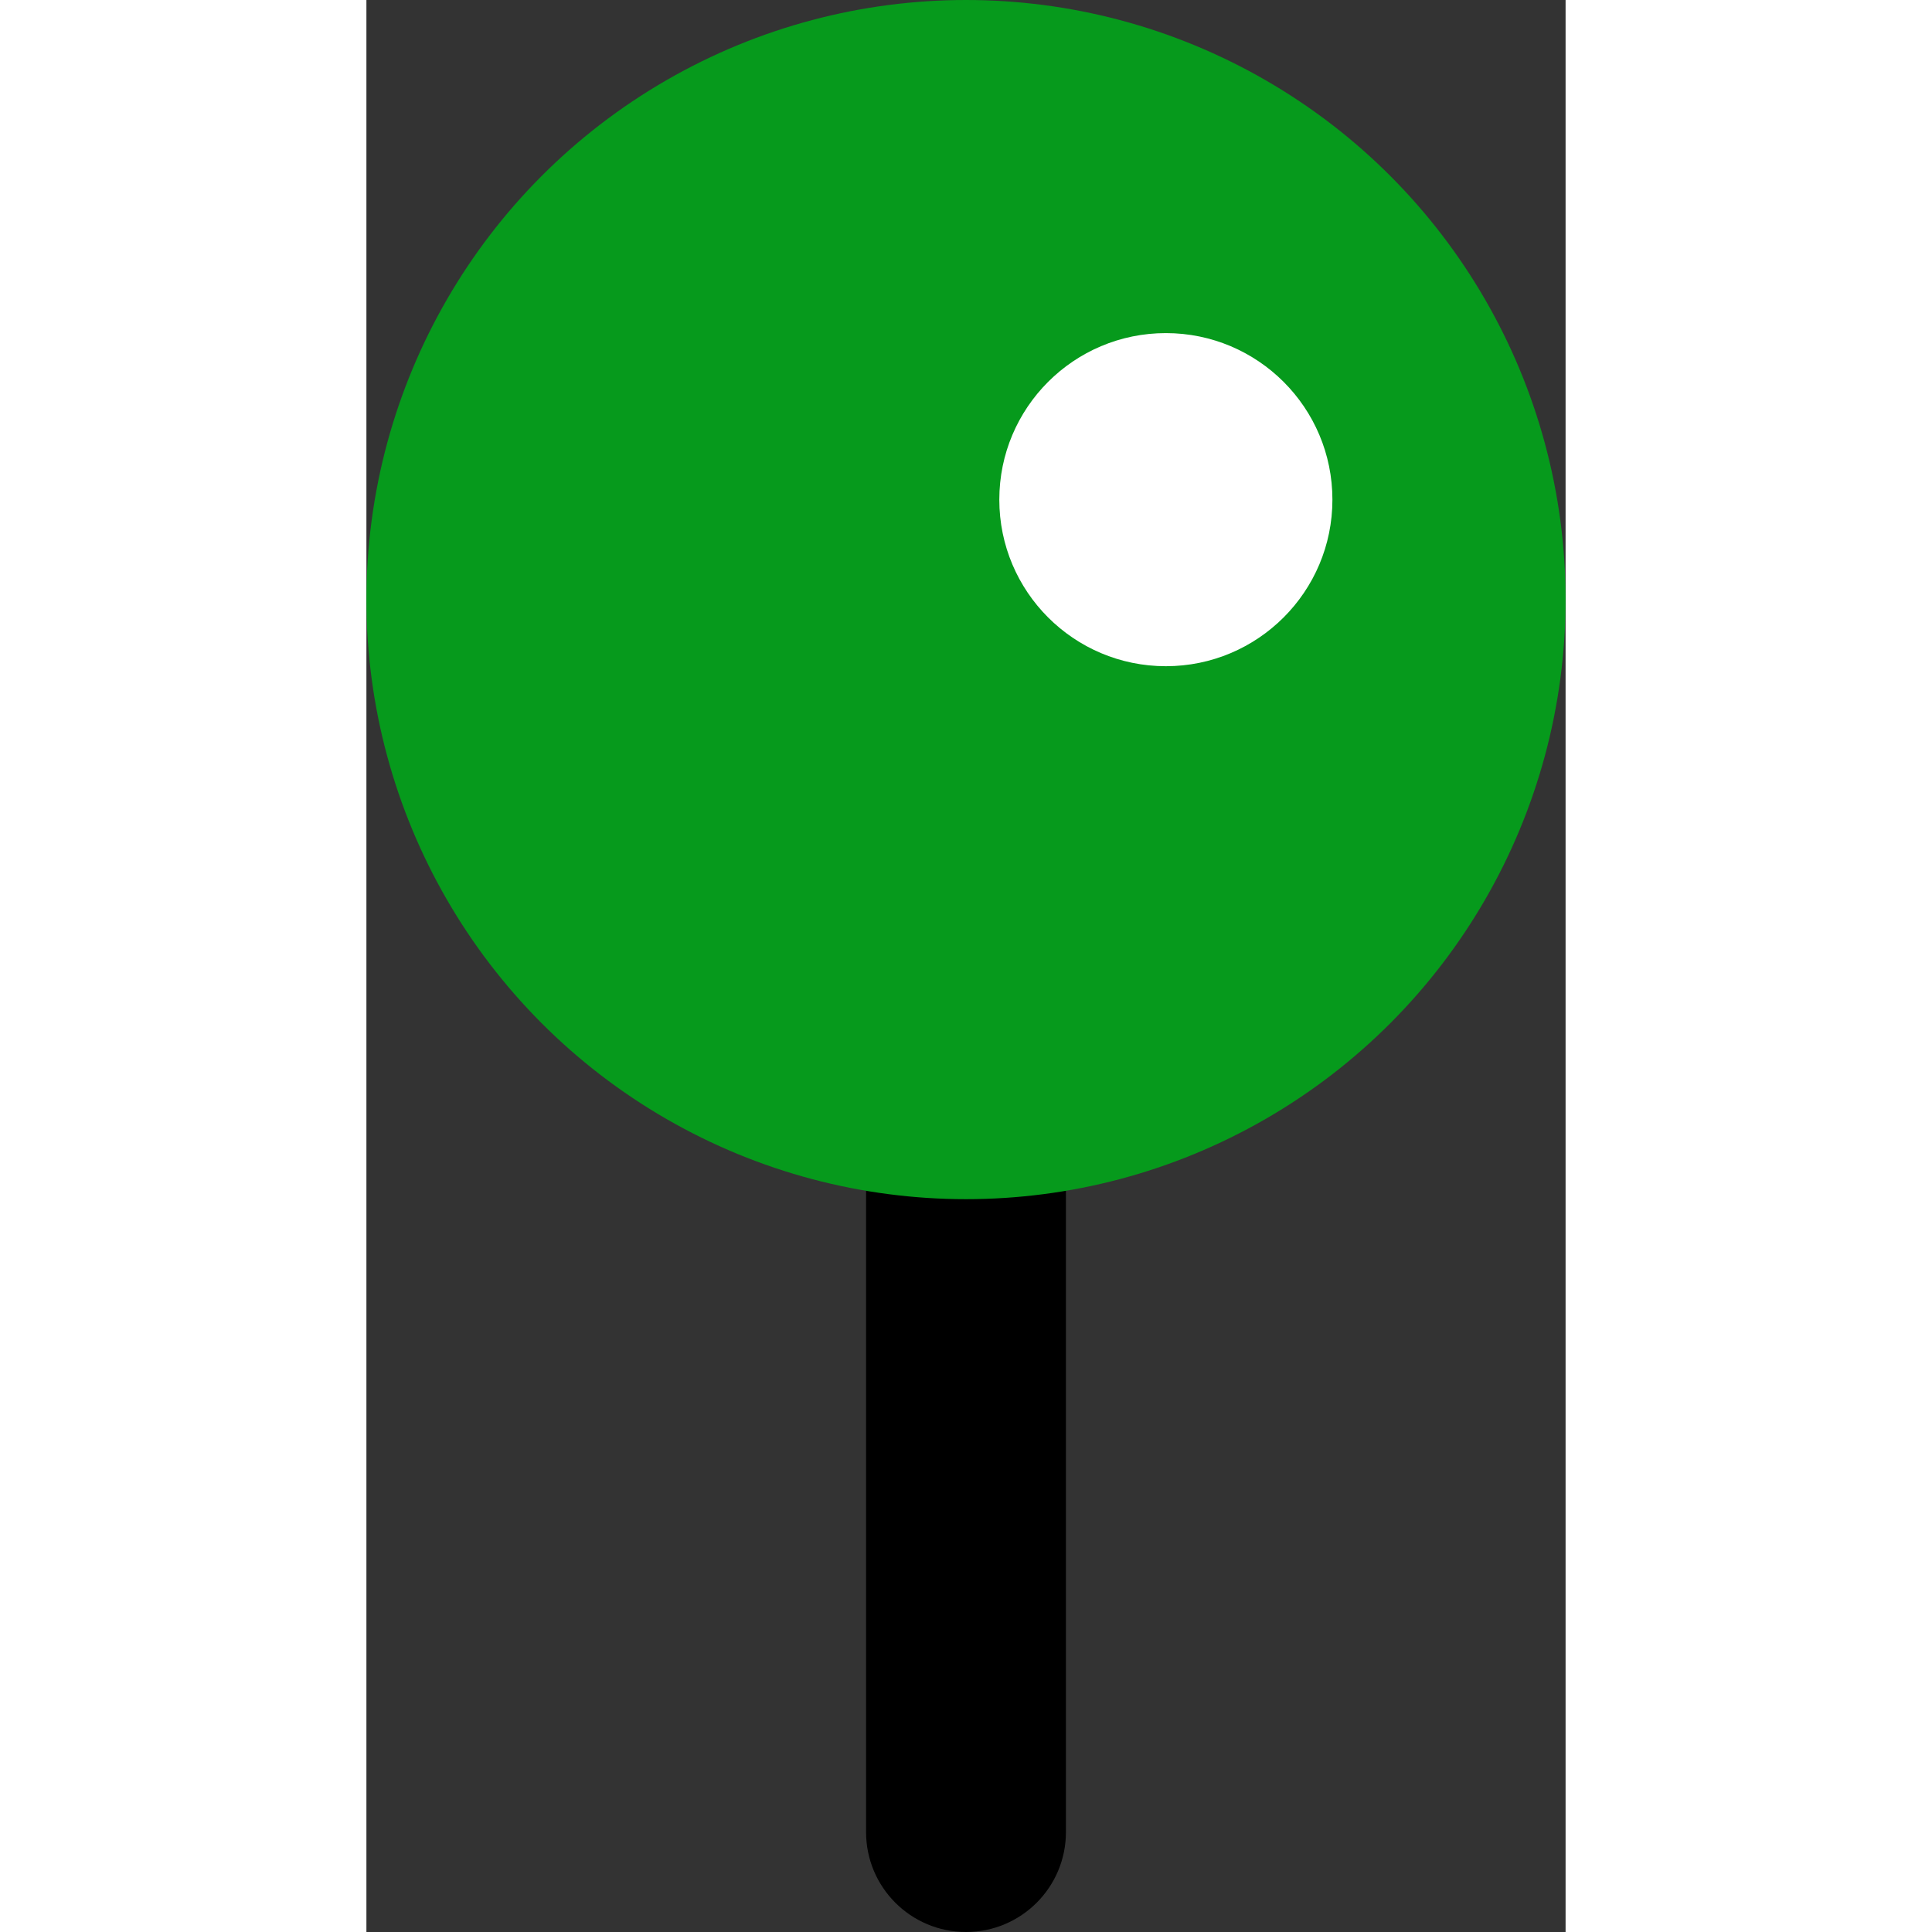
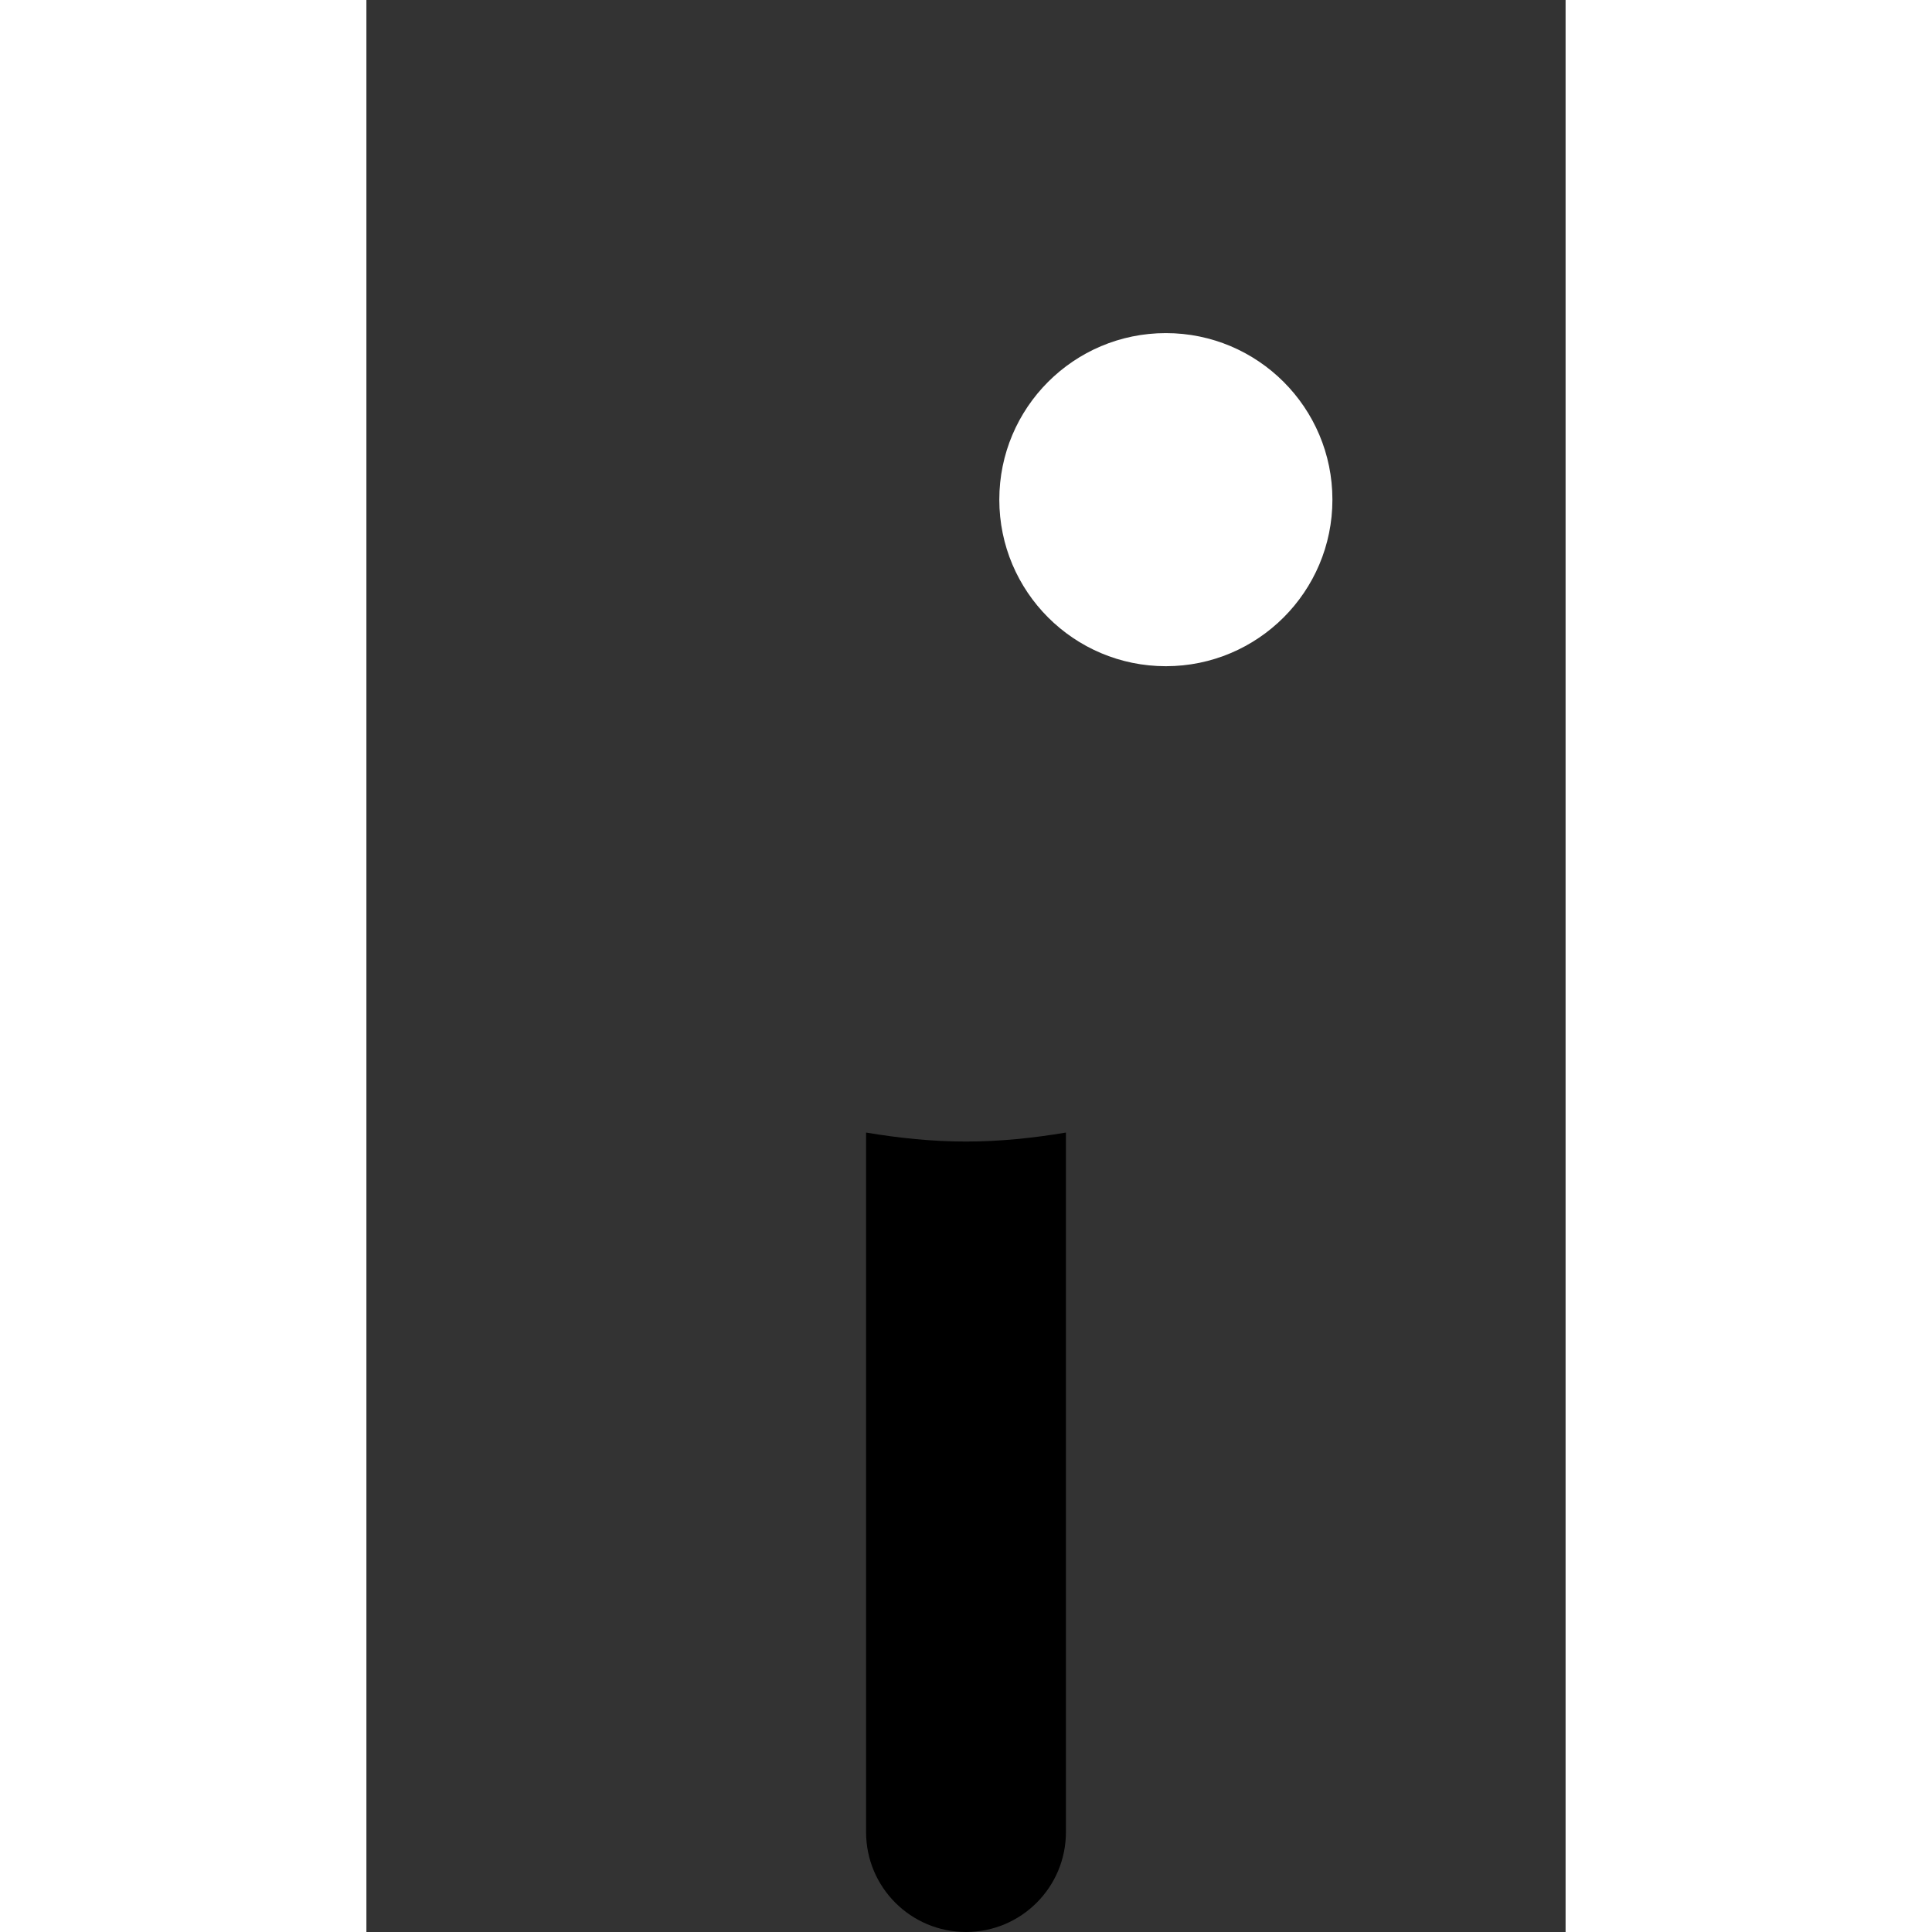
<svg xmlns="http://www.w3.org/2000/svg" version="1.1" width="512" height="512" x="0" y="0" viewBox="0 0 36 58" style="enable-background:new 0 0 512 512" xml:space="preserve" class="">
  <rect x="0" y="0" width="36" height="58" fill="#333333" stroke="none" />
  <g>
    <path d="m18 34.27c-1.024 0-2.022-.106-3-.27v21c0 1.657 1.343 3 3 3s3-1.343 3-3v-21c-.978.164-1.976.27-3 .27z" fill="#000000" data-original="#e7eced" style="" class="" />
-     <circle cx="18" cy="18" fill="#069a1c" r="18" data-original="#dd352e" style="" class="" />
    <circle cx="24" cy="15" fill="#ffffff" r="5" data-original="#ffffff" style="" class="" />
  </g>
</svg>